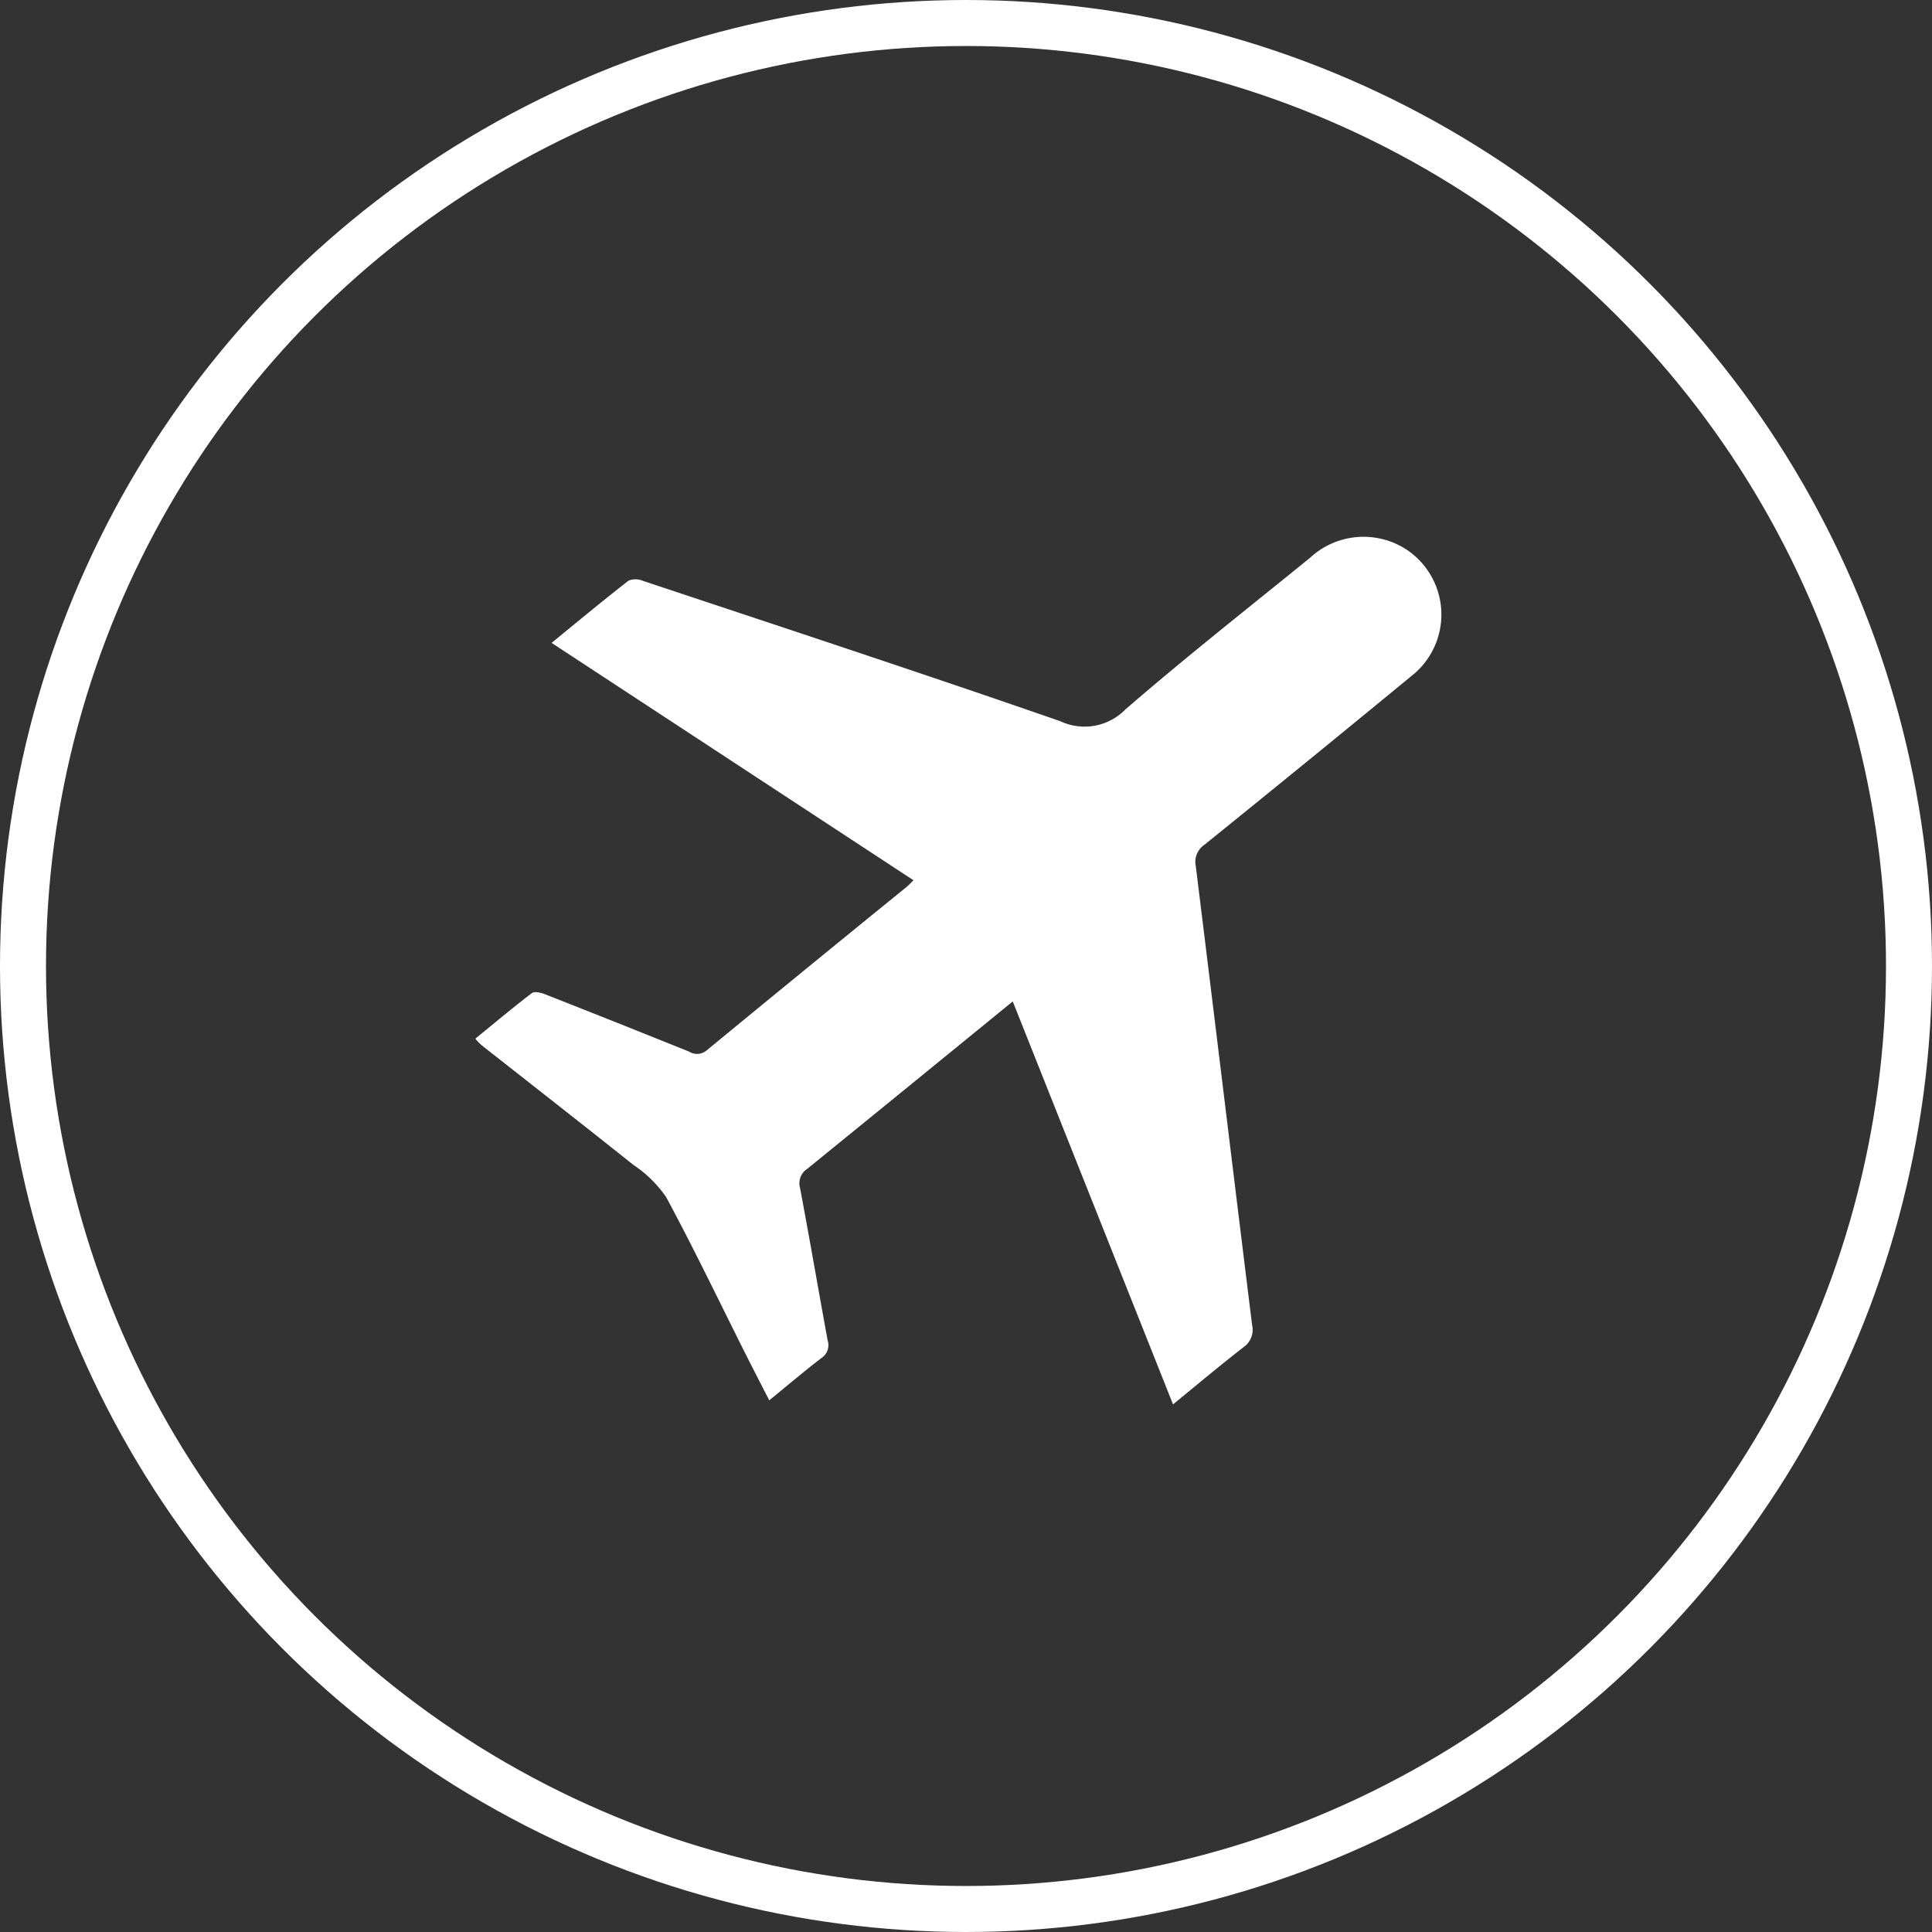
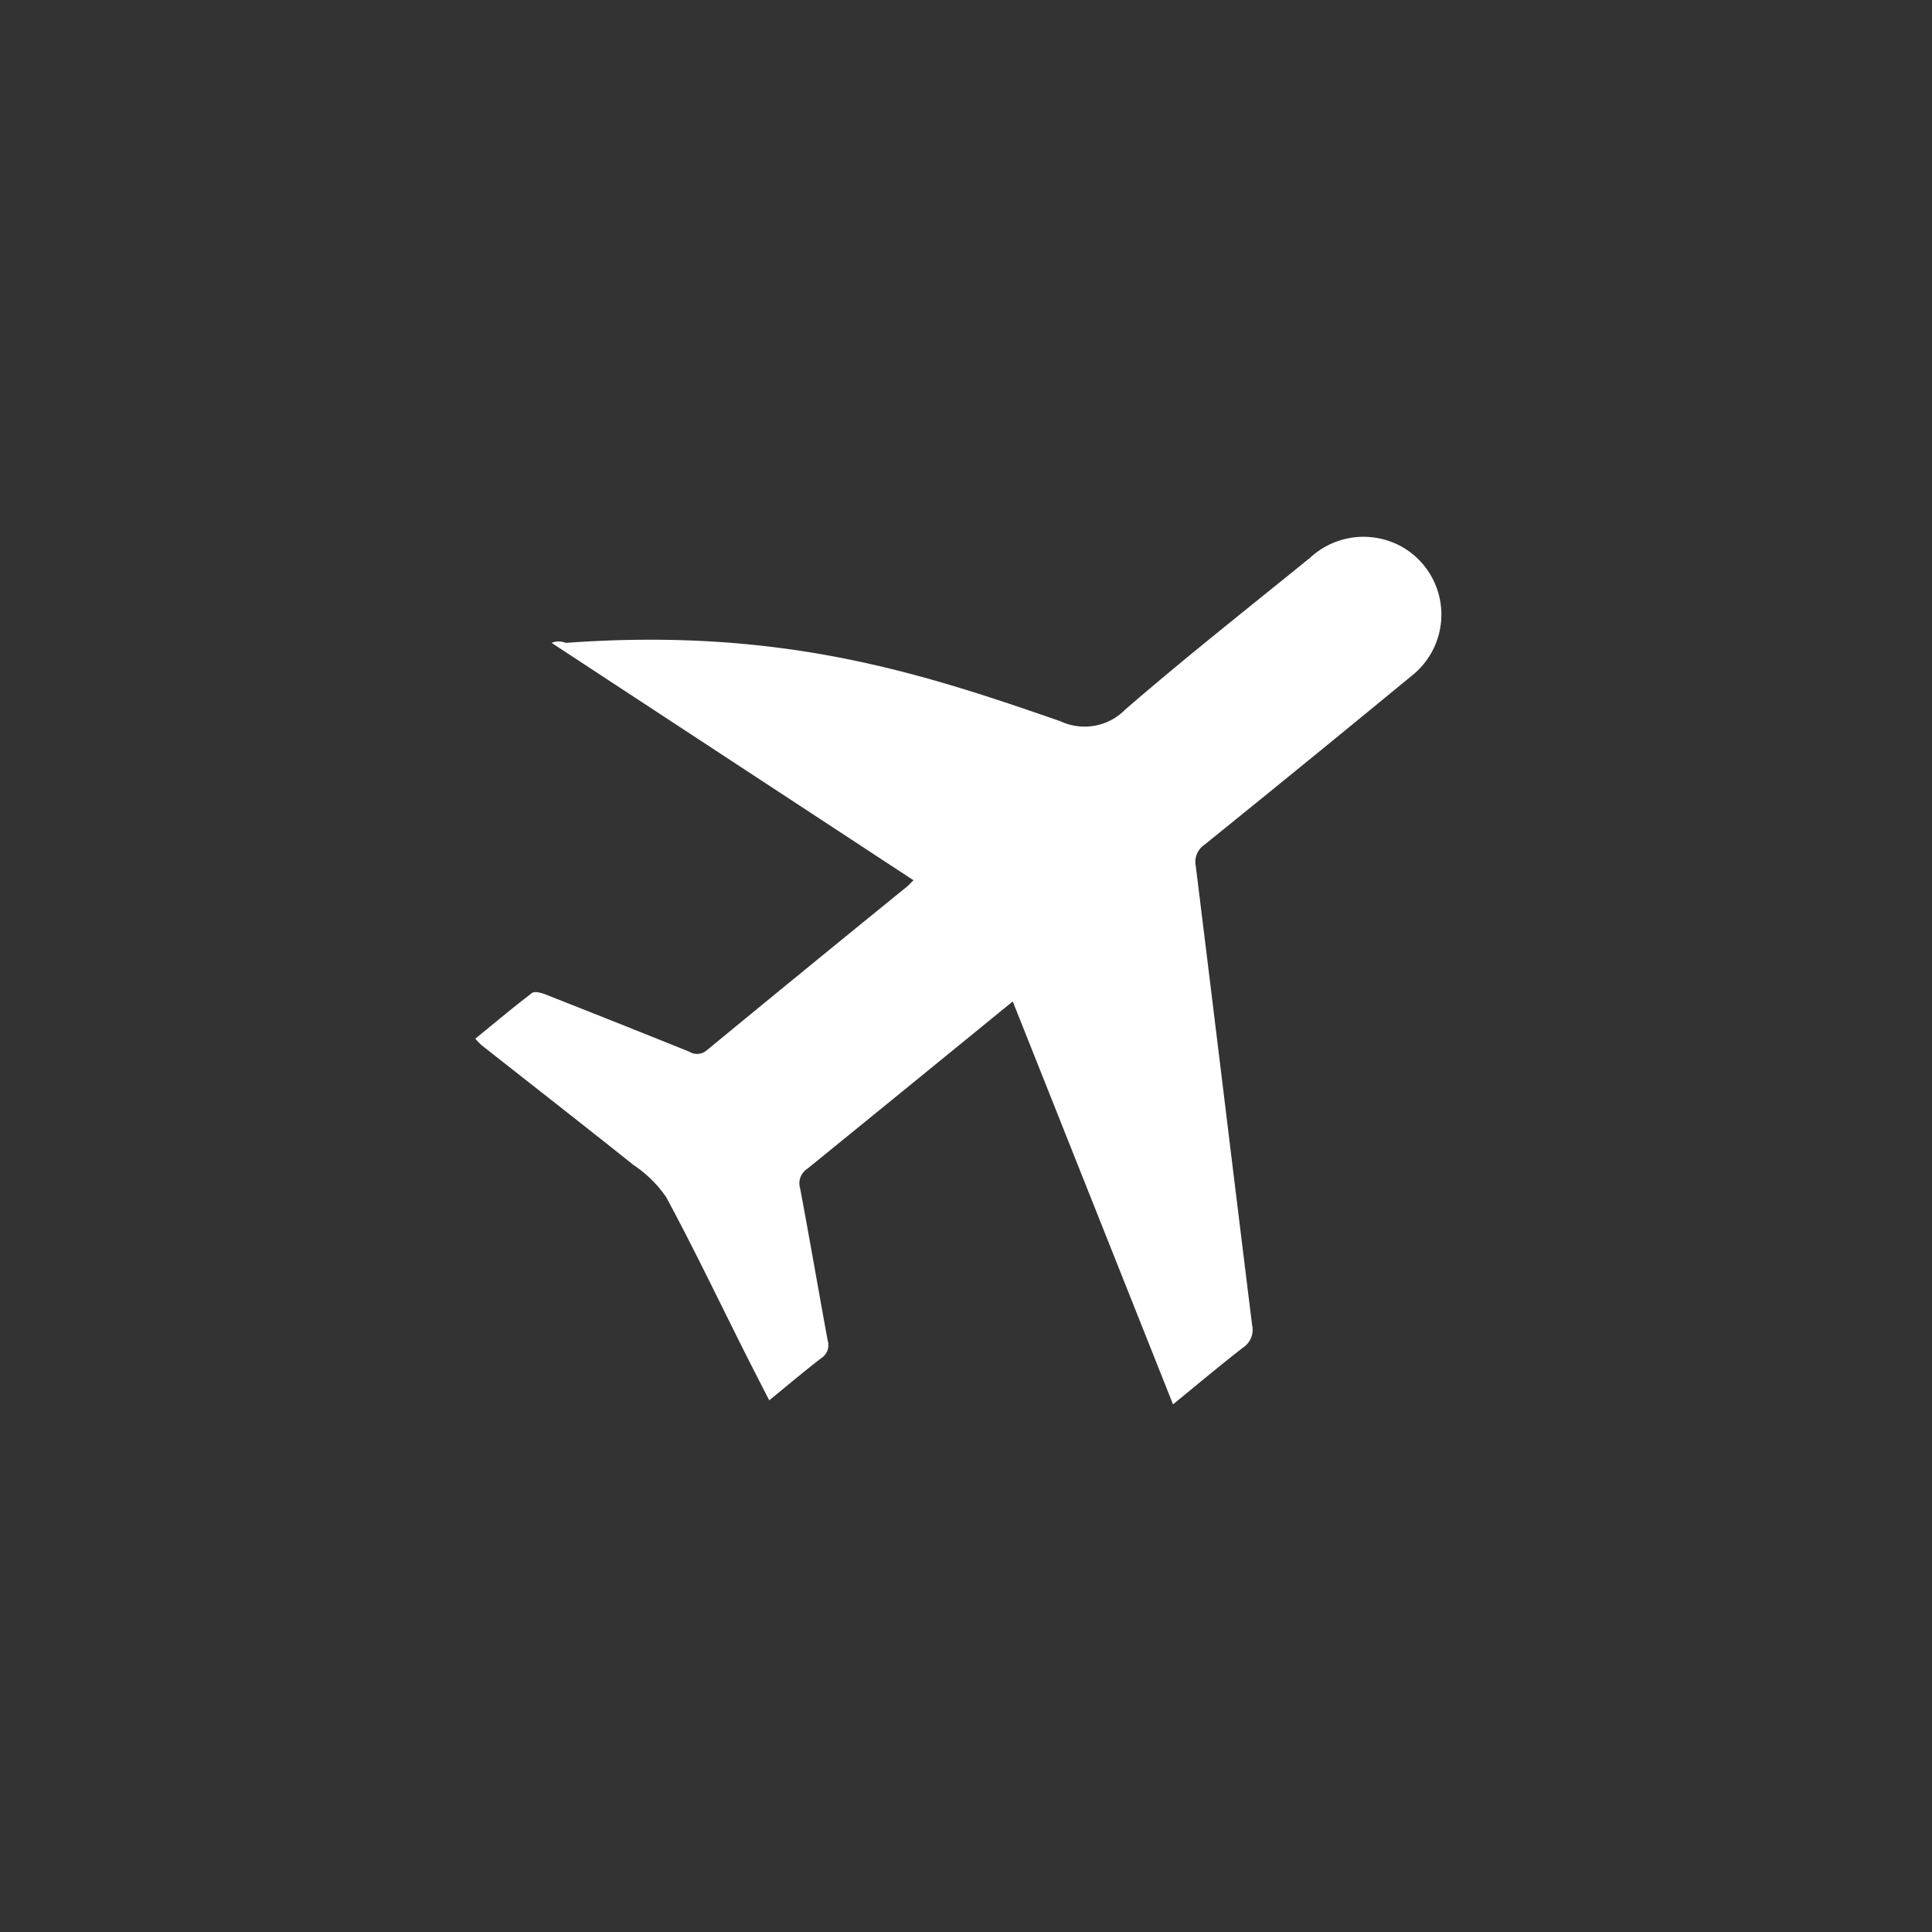
<svg xmlns="http://www.w3.org/2000/svg" id="Component_21_1" data-name="Component 21 – 1" width="126" height="126" viewBox="0 0 126 126">
  <rect x="0" y="0" width="126" height="126" fill="#333333" stroke="none" />
  <defs>
    <clipPath id="clip-path">
      <rect id="Rectangle_23" data-name="Rectangle 23" width="63" height="56.589" fill="#fff" />
    </clipPath>
  </defs>
  <g id="Ellipse_8" data-name="Ellipse 8" fill="none" stroke="#fff" stroke-width="3">
    <circle cx="63" cy="63" r="63" stroke="none" />
-     <circle cx="63" cy="63" r="61.5" fill="none" />
  </g>
  <g id="Group_25" data-name="Group 25" transform="translate(31 35)">
    <g id="Group_24" data-name="Group 24" clip-path="url(#clip-path)">
-       <path id="Path_29" data-name="Path 29" d="M4.974,6.927C6.7,5.517,8.323,4.169,9.984,2.874a1.2,1.2,0,0,1,.924,0C20,5.9,29.1,8.893,38.154,12.037a3.721,3.721,0,0,0,4.243-.772c3.927-3.4,8.009-6.611,12.039-9.885A5.127,5.127,0,0,1,60.654.794a5.086,5.086,0,0,1,.387,8.3q-6.715,5.528-13.483,10.993a1.347,1.347,0,0,0-.573,1.392c1.236,9.977,2.438,19.957,3.674,29.934a1.393,1.393,0,0,1-.586,1.468c-1.515,1.175-2.983,2.412-4.571,3.708L35.049,30.311l-.709.578Q28,36.064,21.649,41.227a1.122,1.122,0,0,0-.471,1.257c.625,3.308,1.192,6.627,1.8,9.938a1,1,0,0,1-.4,1.141c-1.128.862-2.209,1.783-3.41,2.763-.57-1.116-1.107-2.153-1.632-3.2-1.686-3.358-3.309-6.75-5.092-10.055A7.892,7.892,0,0,0,10.3,40.966C7.015,38.343,3.7,35.76.4,33.159A4.593,4.593,0,0,1,0,32.74c1.239-1.011,2.443-2.024,3.693-2.977.171-.13.6-.02.865.085q4.7,1.849,9.387,3.737A.968.968,0,0,0,15.09,33.5q6.5-5.351,13.041-10.661c.135-.111.252-.243.445-.431L4.974,6.927" transform="translate(0 0)" fill="#fff" />
+       <path id="Path_29" data-name="Path 29" d="M4.974,6.927a1.2,1.2,0,0,1,.924,0C20,5.9,29.1,8.893,38.154,12.037a3.721,3.721,0,0,0,4.243-.772c3.927-3.4,8.009-6.611,12.039-9.885A5.127,5.127,0,0,1,60.654.794a5.086,5.086,0,0,1,.387,8.3q-6.715,5.528-13.483,10.993a1.347,1.347,0,0,0-.573,1.392c1.236,9.977,2.438,19.957,3.674,29.934a1.393,1.393,0,0,1-.586,1.468c-1.515,1.175-2.983,2.412-4.571,3.708L35.049,30.311l-.709.578Q28,36.064,21.649,41.227a1.122,1.122,0,0,0-.471,1.257c.625,3.308,1.192,6.627,1.8,9.938a1,1,0,0,1-.4,1.141c-1.128.862-2.209,1.783-3.41,2.763-.57-1.116-1.107-2.153-1.632-3.2-1.686-3.358-3.309-6.75-5.092-10.055A7.892,7.892,0,0,0,10.3,40.966C7.015,38.343,3.7,35.76.4,33.159A4.593,4.593,0,0,1,0,32.74c1.239-1.011,2.443-2.024,3.693-2.977.171-.13.6-.02.865.085q4.7,1.849,9.387,3.737A.968.968,0,0,0,15.09,33.5q6.5-5.351,13.041-10.661c.135-.111.252-.243.445-.431L4.974,6.927" transform="translate(0 0)" fill="#fff" />
    </g>
  </g>
</svg>